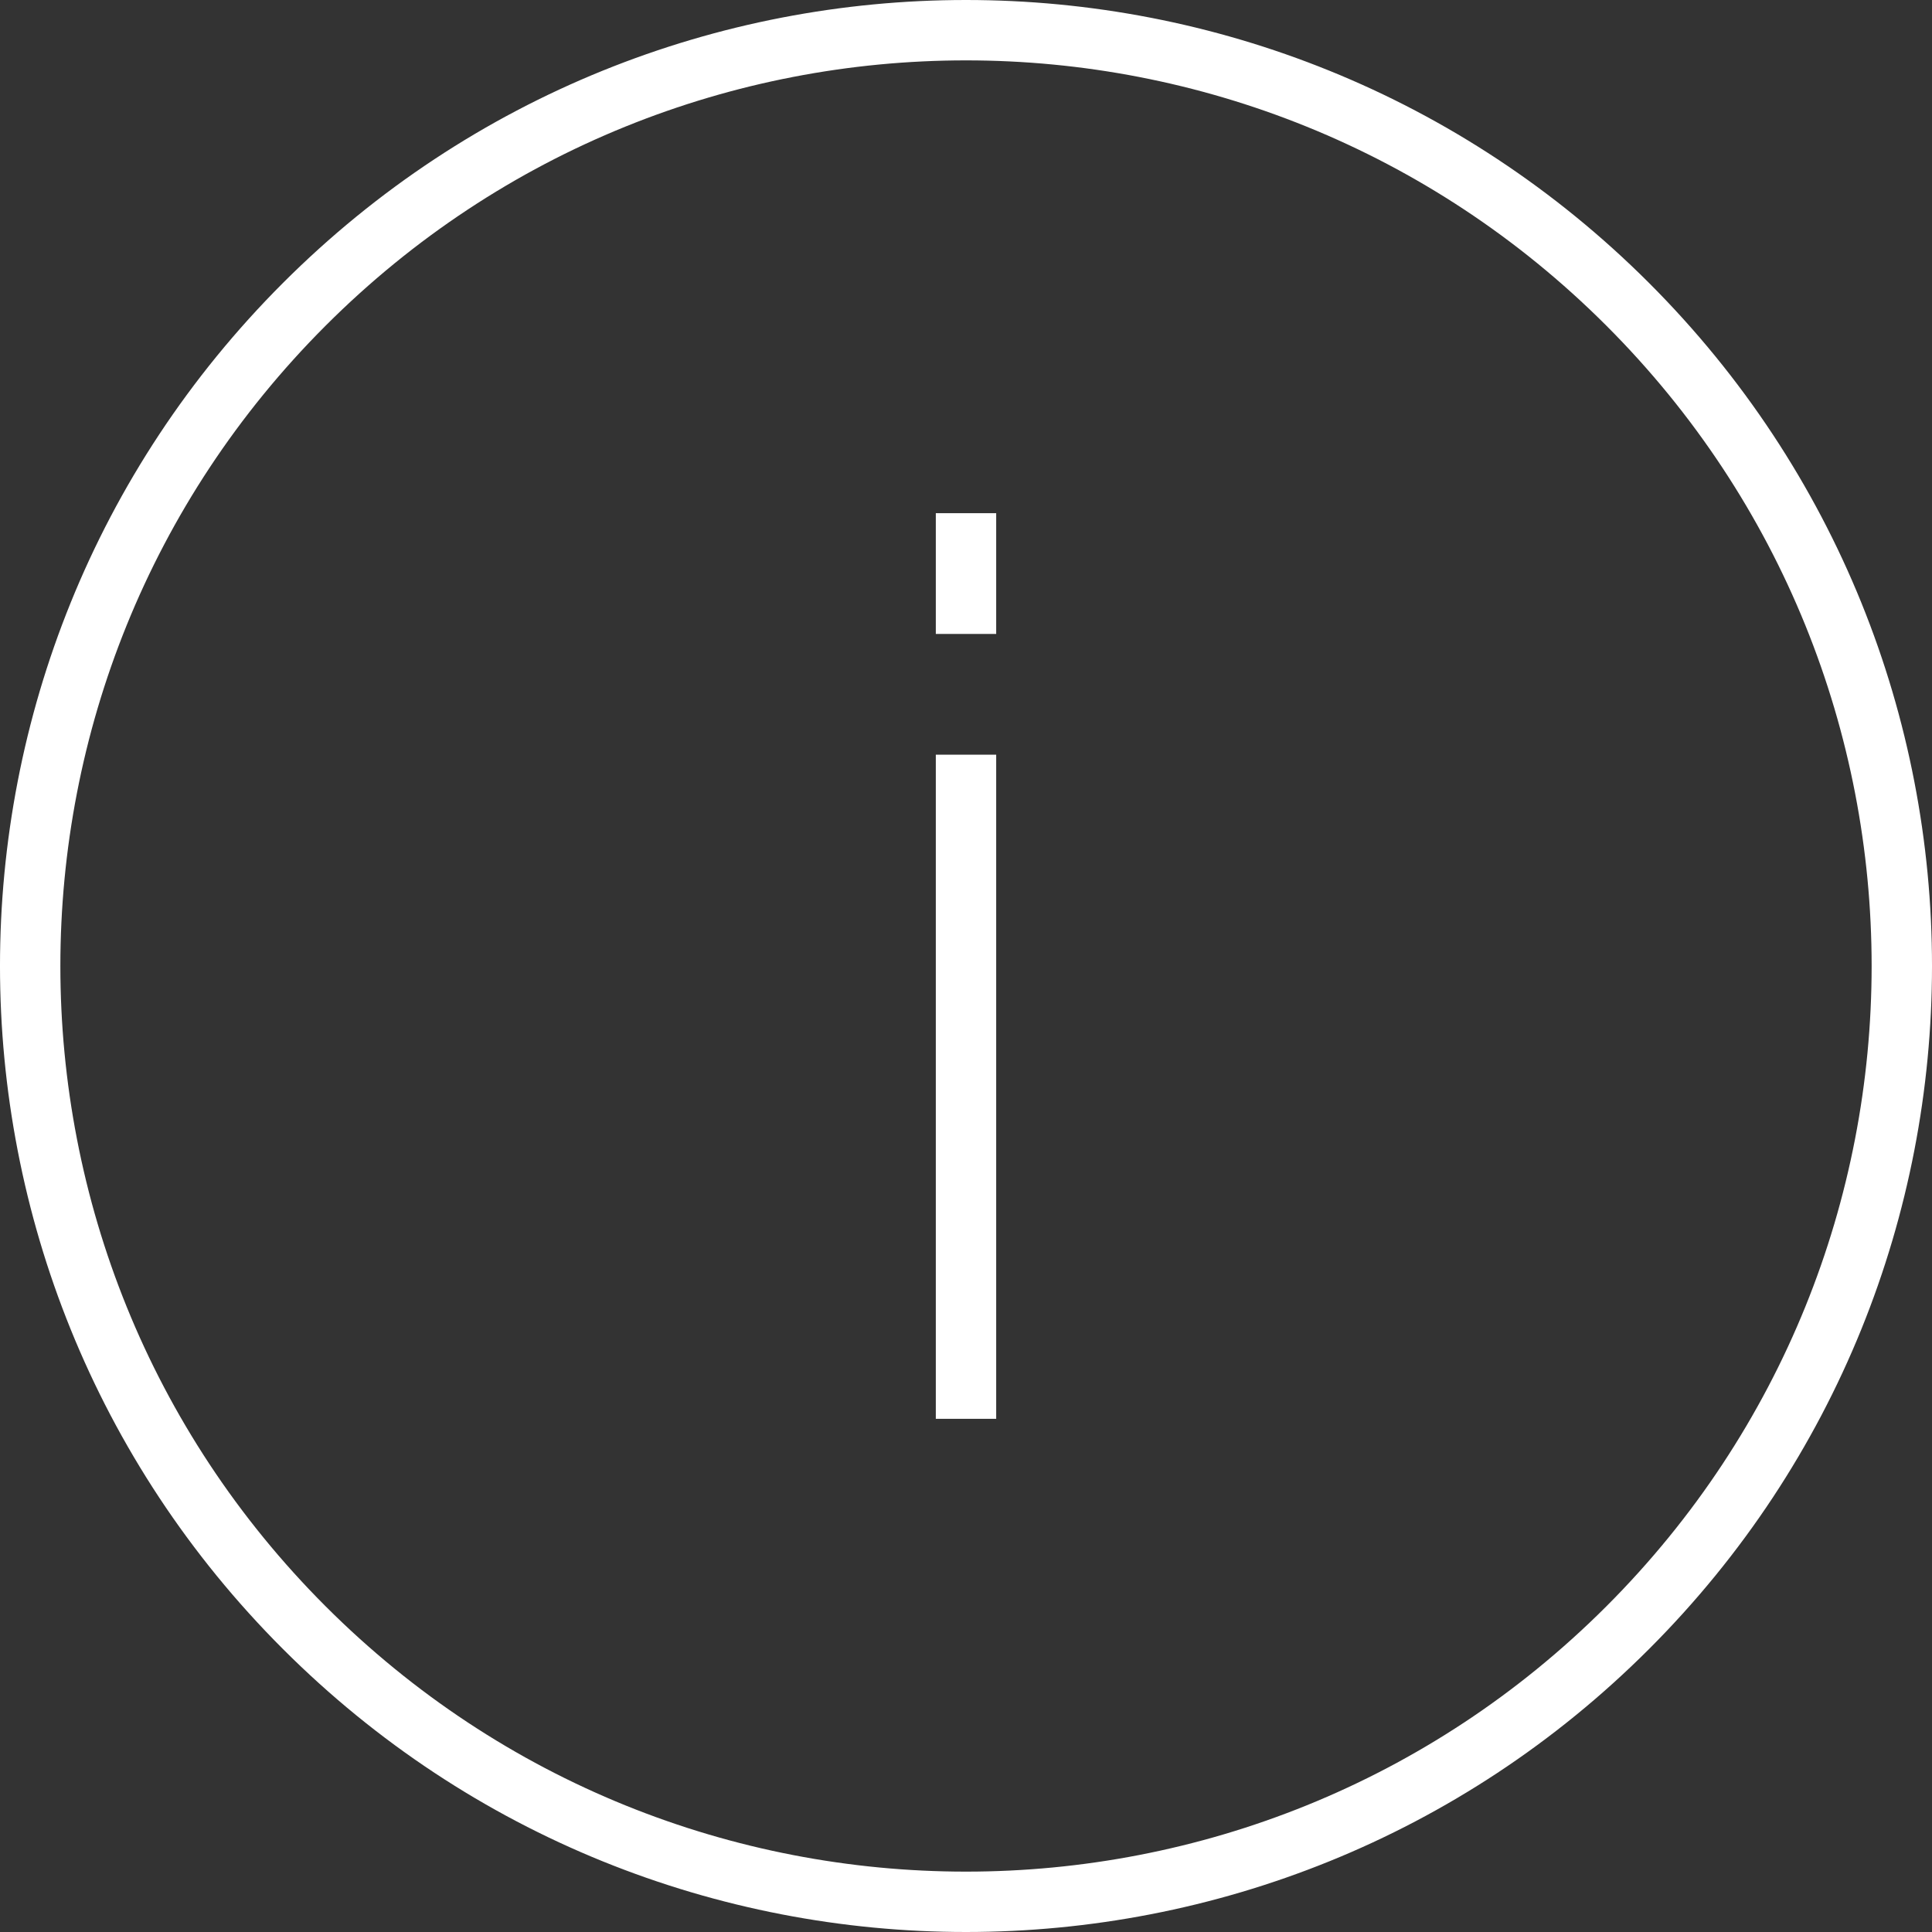
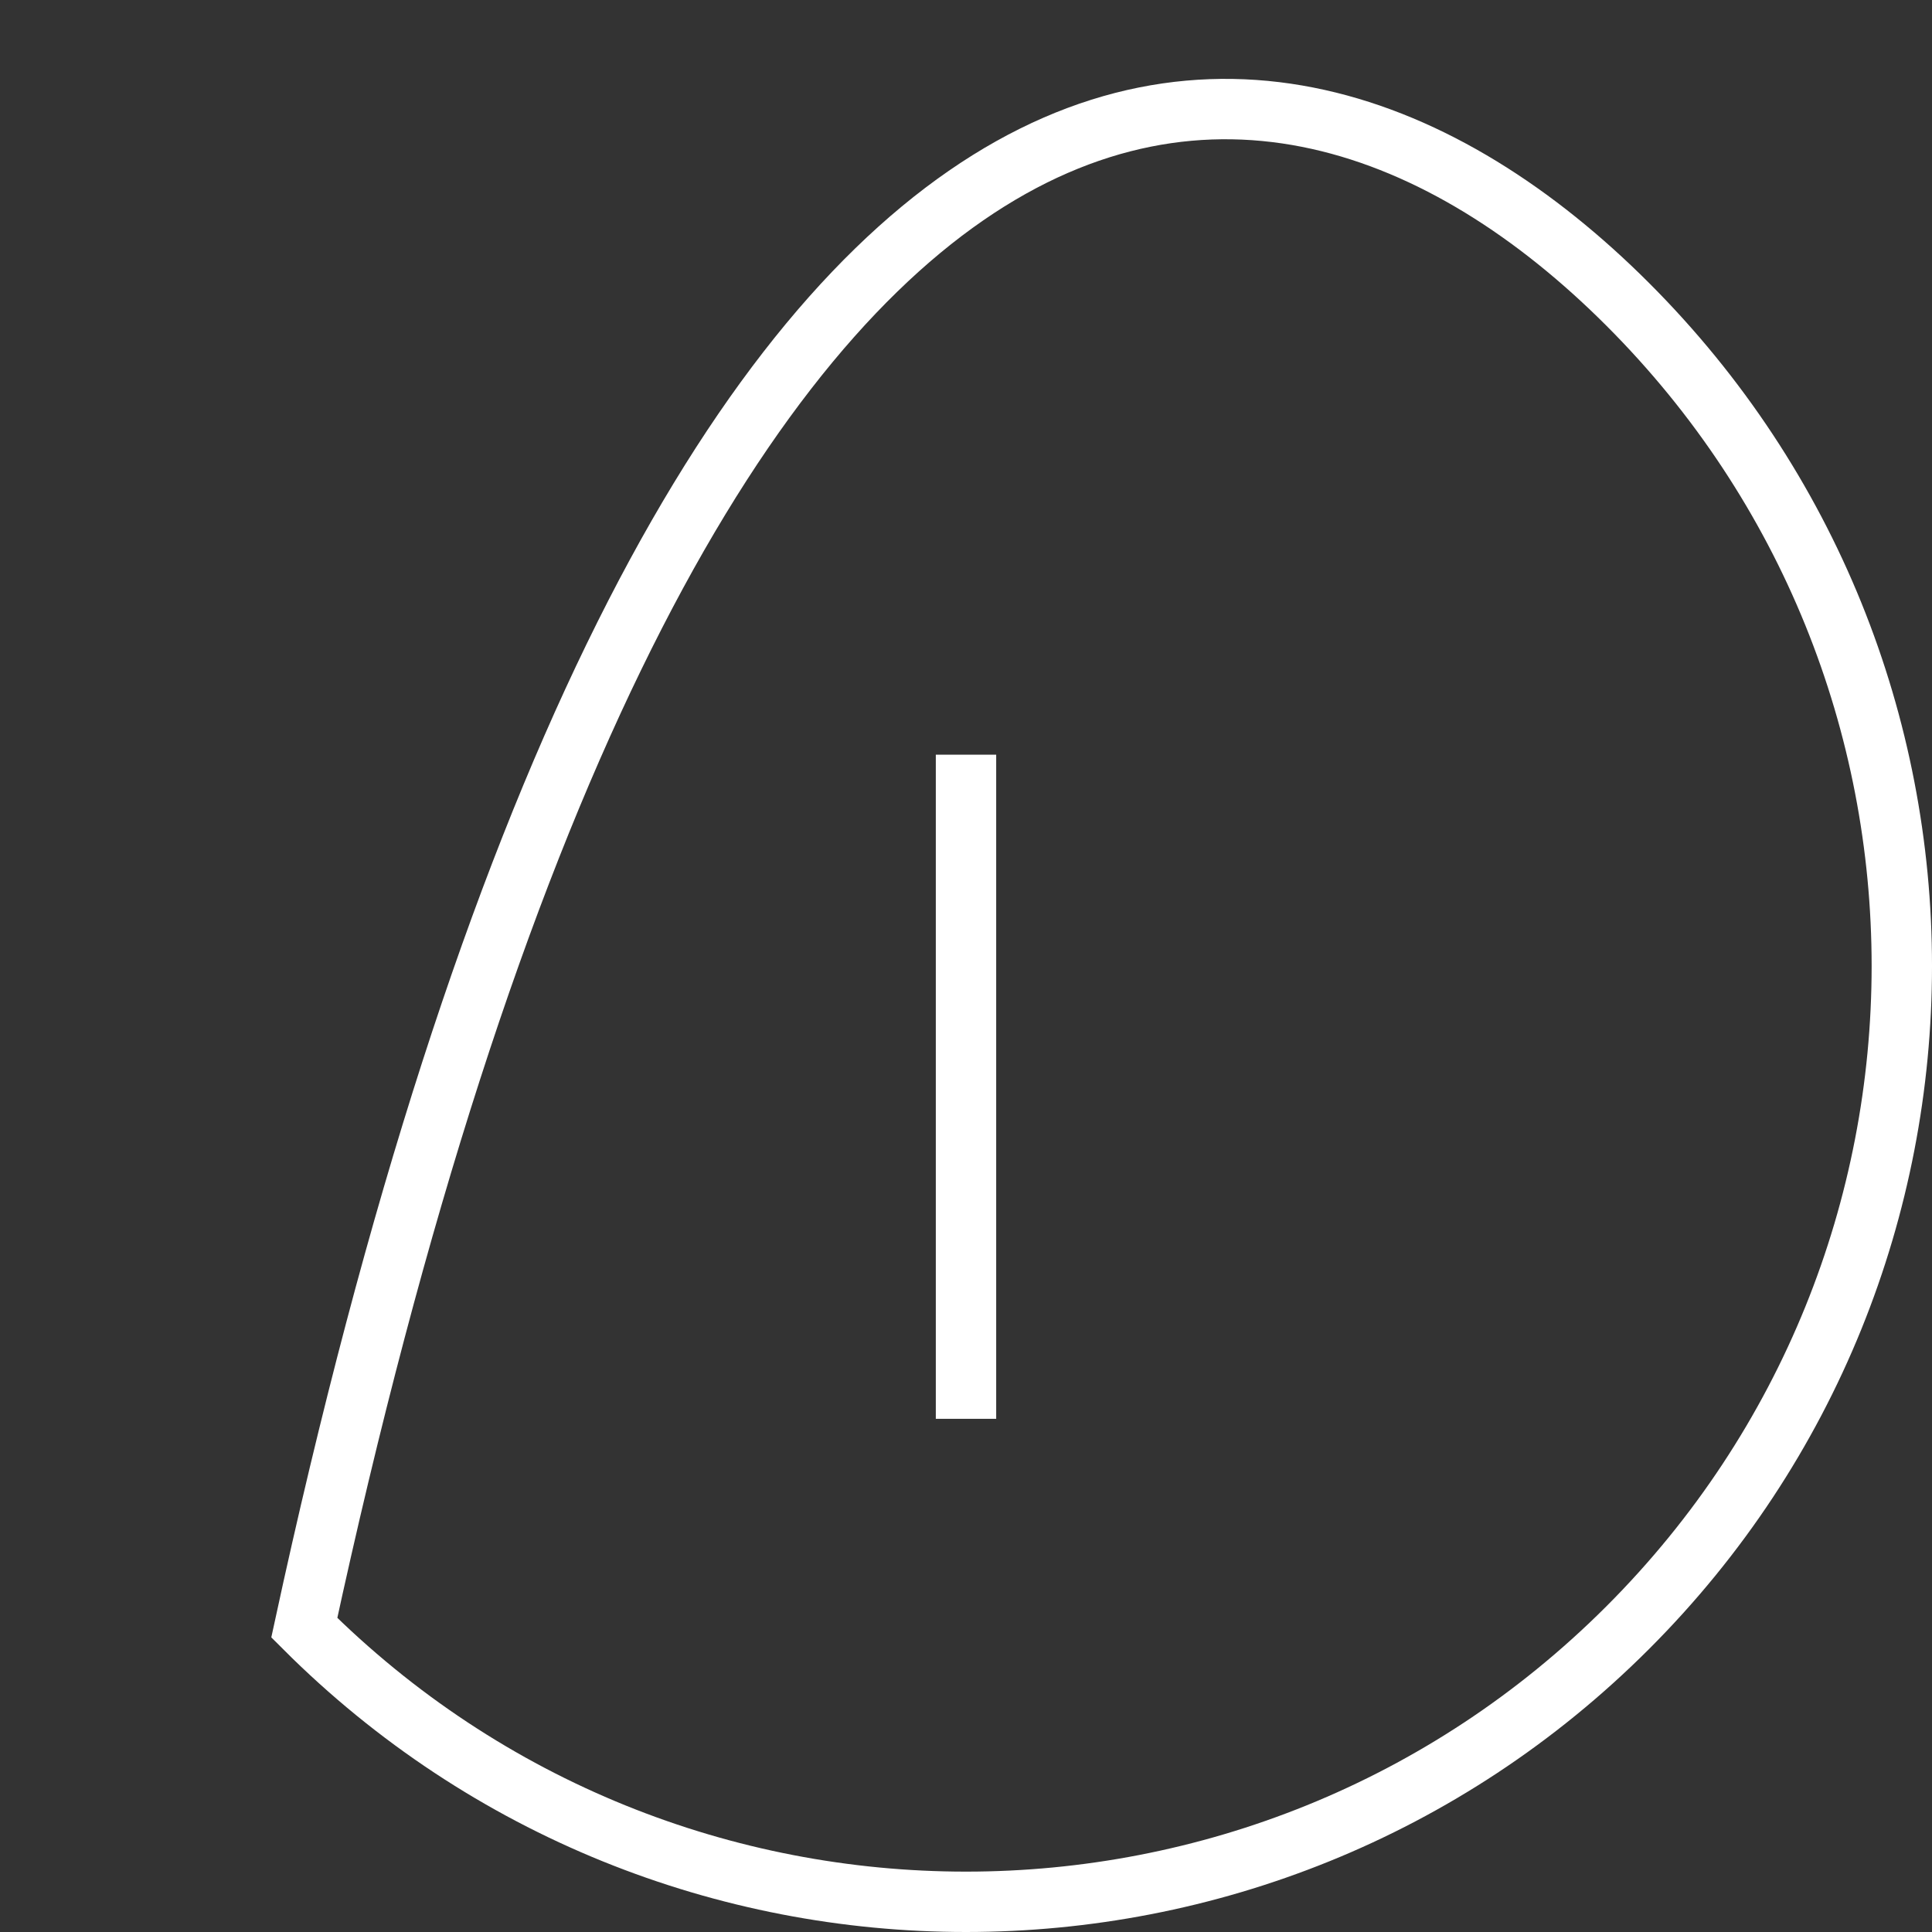
<svg xmlns="http://www.w3.org/2000/svg" viewBox="1968 2468 64 64" width="64" height="64">
  <rect x="1968" y="2468" width="64" height="64" fill="#333333" stroke="none" />
-   <path fill="none" stroke="#ffffff" fill-opacity="1" stroke-width="2" stroke-opacity="1" color="rgb(51, 51, 51)" stroke-miterlimit="10" id="tSvg4740f4fe73" d="M 2021.92 2478.081 C 2034.027 2490.186 2034.027 2509.813 2021.92 2521.919 C 2009.814 2534.027 1990.186 2534.027 1978.08 2521.919 C 1965.973 2509.814 1965.973 2490.187 1978.08 2478.081C 1990.186 2465.973 2009.813 2465.973 2021.92 2478.081Z" />
+   <path fill="none" stroke="#ffffff" fill-opacity="1" stroke-width="2" stroke-opacity="1" color="rgb(51, 51, 51)" stroke-miterlimit="10" id="tSvg4740f4fe73" d="M 2021.92 2478.081 C 2034.027 2490.186 2034.027 2509.813 2021.92 2521.919 C 2009.814 2534.027 1990.186 2534.027 1978.08 2521.919 C 1990.186 2465.973 2009.813 2465.973 2021.92 2478.081Z" />
  <line color="rgb(51, 51, 51)" fill="rgb(0, 0, 0)" stroke-miterlimit="10" stroke-width="2" stroke="#ffffff" x1="2000" y1="2515" x2="2000" y2="2493" id="tSvg2561a8a67b" fill-opacity="1" stroke-opacity="1" />
-   <line color="rgb(51, 51, 51)" fill="rgb(0, 0, 0)" stroke-miterlimit="10" stroke-width="2" stroke="#ffffff" x1="2000" y1="2489" x2="2000" y2="2485" id="tSvgd5c547f4c4" fill-opacity="1" stroke-opacity="1" />
  <defs> </defs>
</svg>